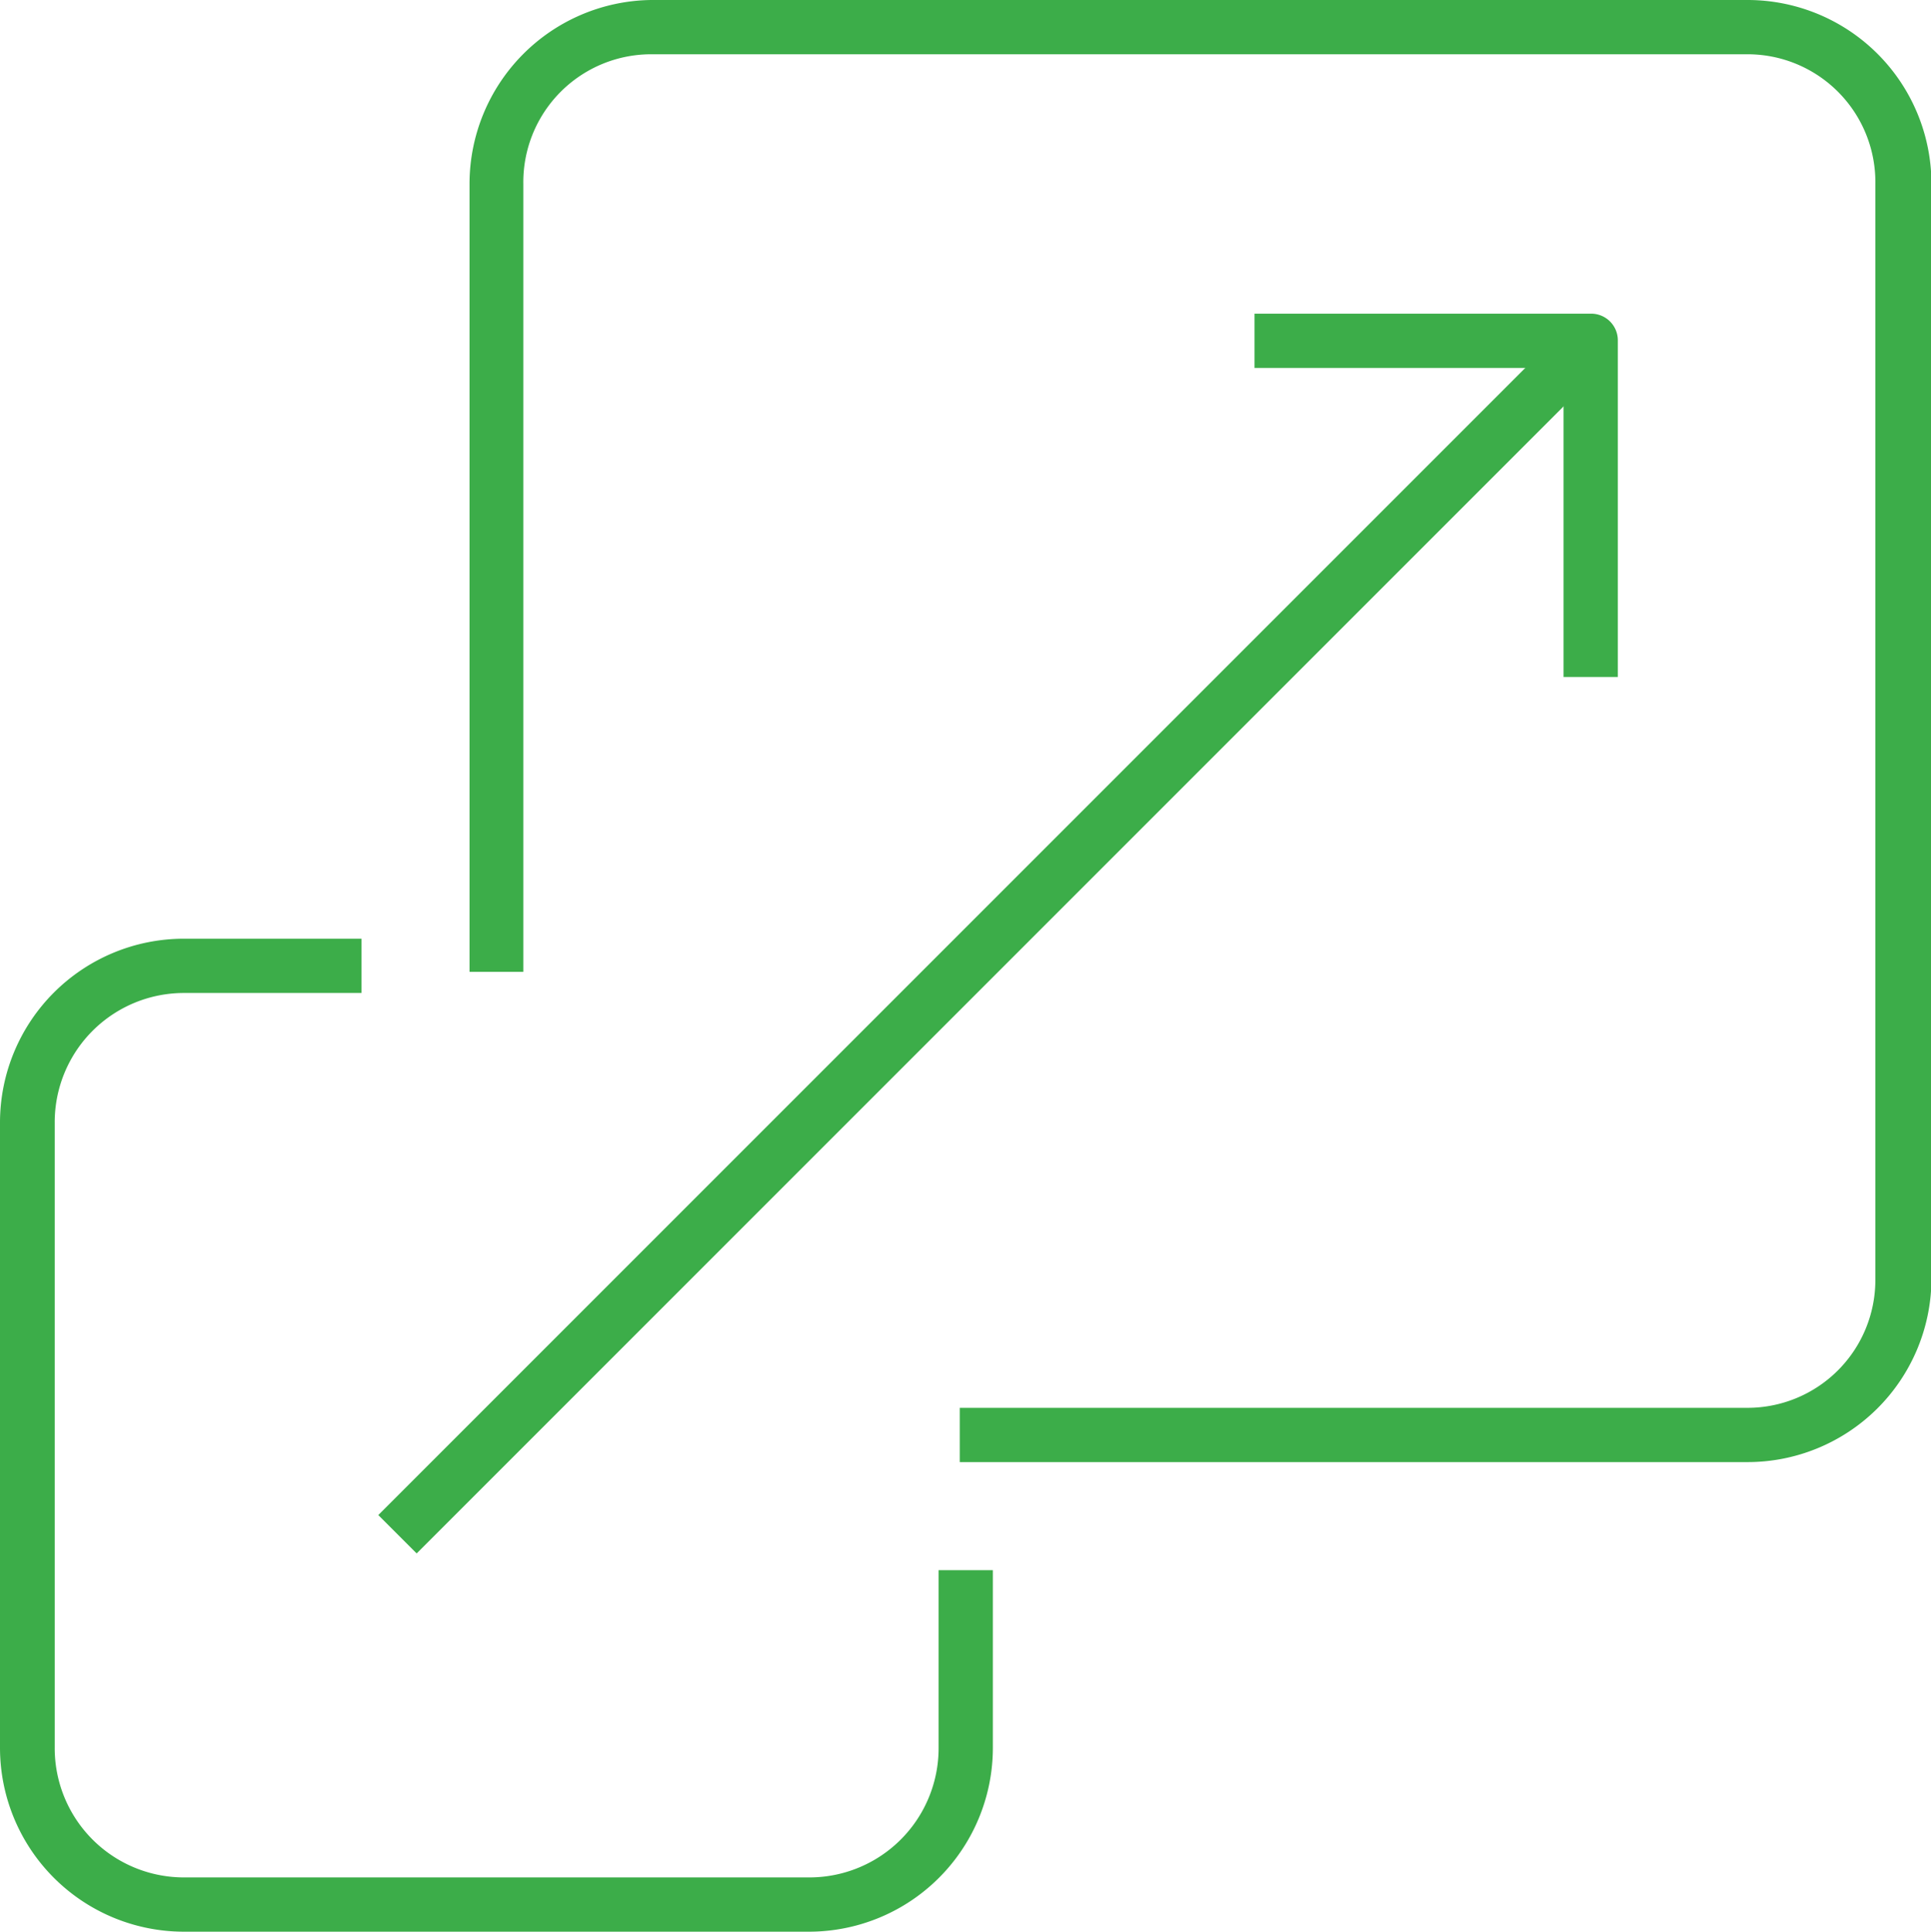
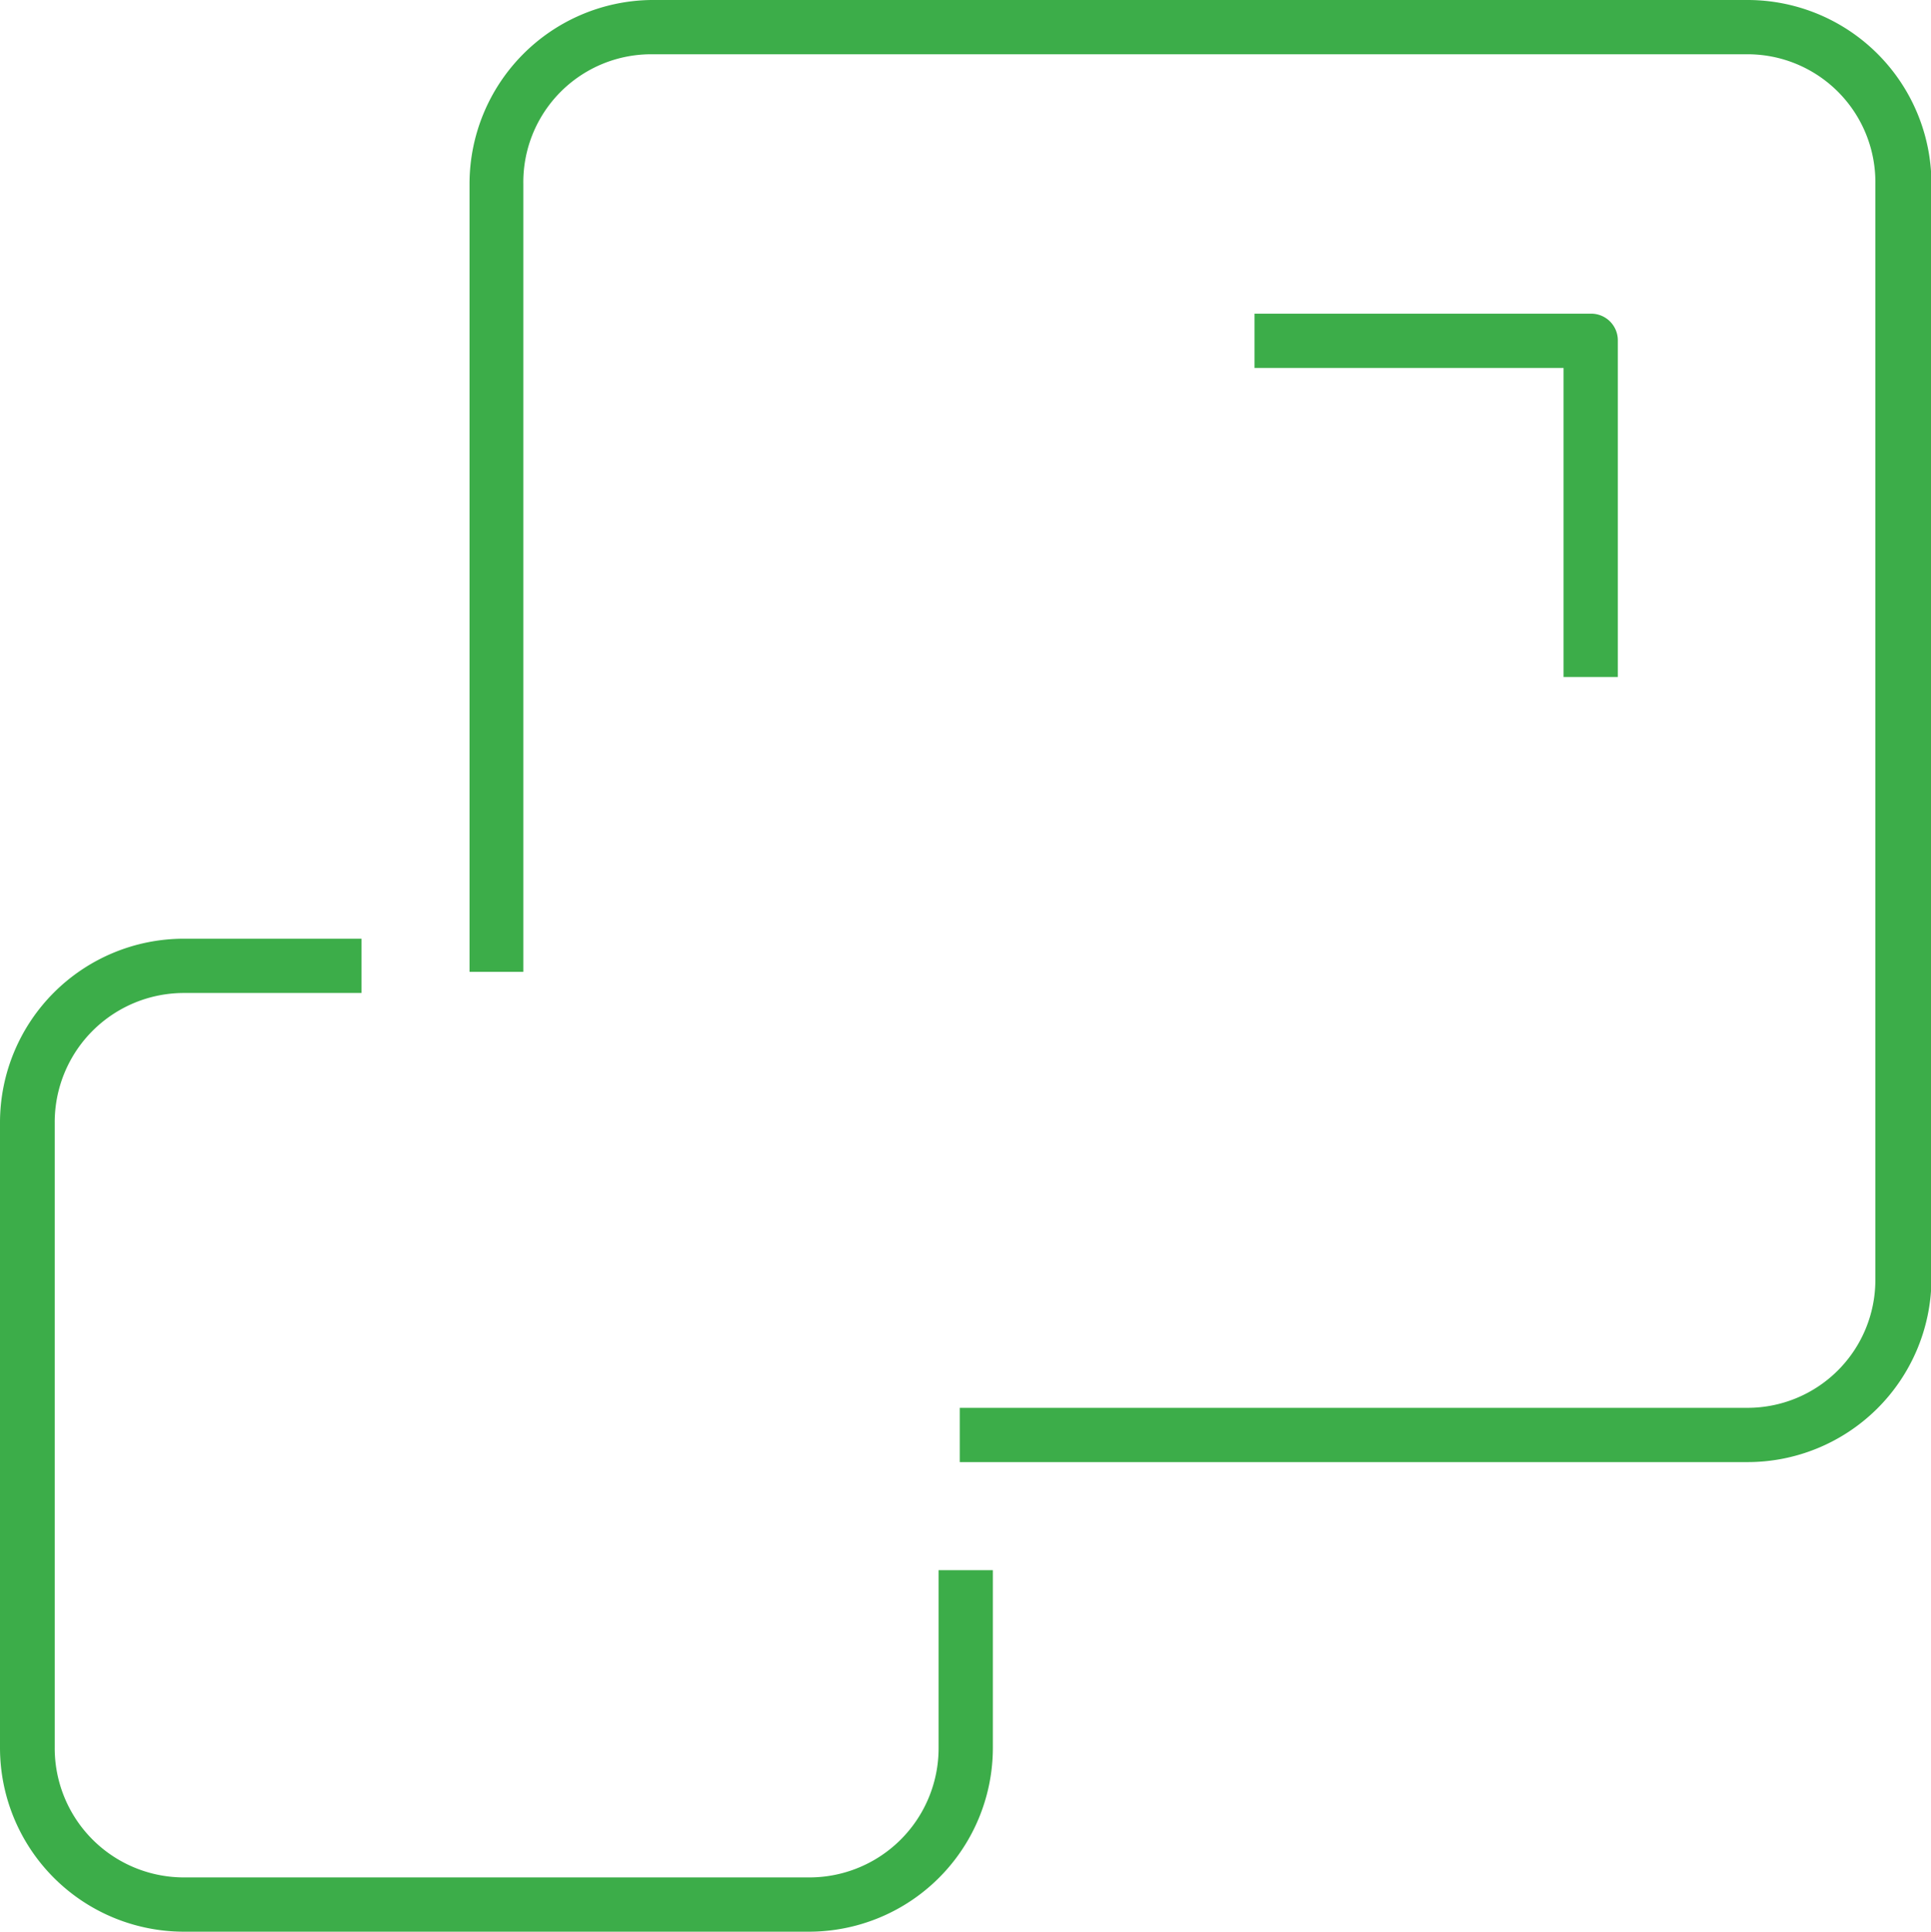
<svg xmlns="http://www.w3.org/2000/svg" viewBox="0 0 41.99 42">
  <defs>
    <style>.cls-1{fill:#3cad49;}</style>
  </defs>
  <g id="Layer_2" data-name="Layer 2">
    <g id="Layer_1-2" data-name="Layer 1">
      <path class="cls-1" d="M38,31.79H20.87V30.61H38a2.78,2.78,0,0,0,2.78-2.77V4A2.78,2.78,0,0,0,38,1.18H14.16A2.78,2.78,0,0,0,11.38,4V21.13H10.21V4A4,4,0,0,1,14.16,0H38a4,4,0,0,1,4,4V27.84A4,4,0,0,1,38,31.79Z" />
      <path class="cls-1" d="M17.59,42H4a4,4,0,0,1-4-4V24.41a4,4,0,0,1,4-4H7.86v1.18H4a2.81,2.81,0,0,0-2.81,2.82V38A2.81,2.81,0,0,0,4,40.82h13.6A2.81,2.81,0,0,0,20.41,38V34.14h1.18V38A4,4,0,0,1,17.59,42Z" />
      <path class="cls-1" d="M35.18,14.72H34V8H27.28V6.82h7.31a.58.58,0,0,1,.59.59Z" />
-       <rect class="cls-1" x="3.27" y="19.79" width="36.69" height="1.18" transform="translate(-8.08 21.26) rotate(-45)" />
    </g>
  </g>
</svg>